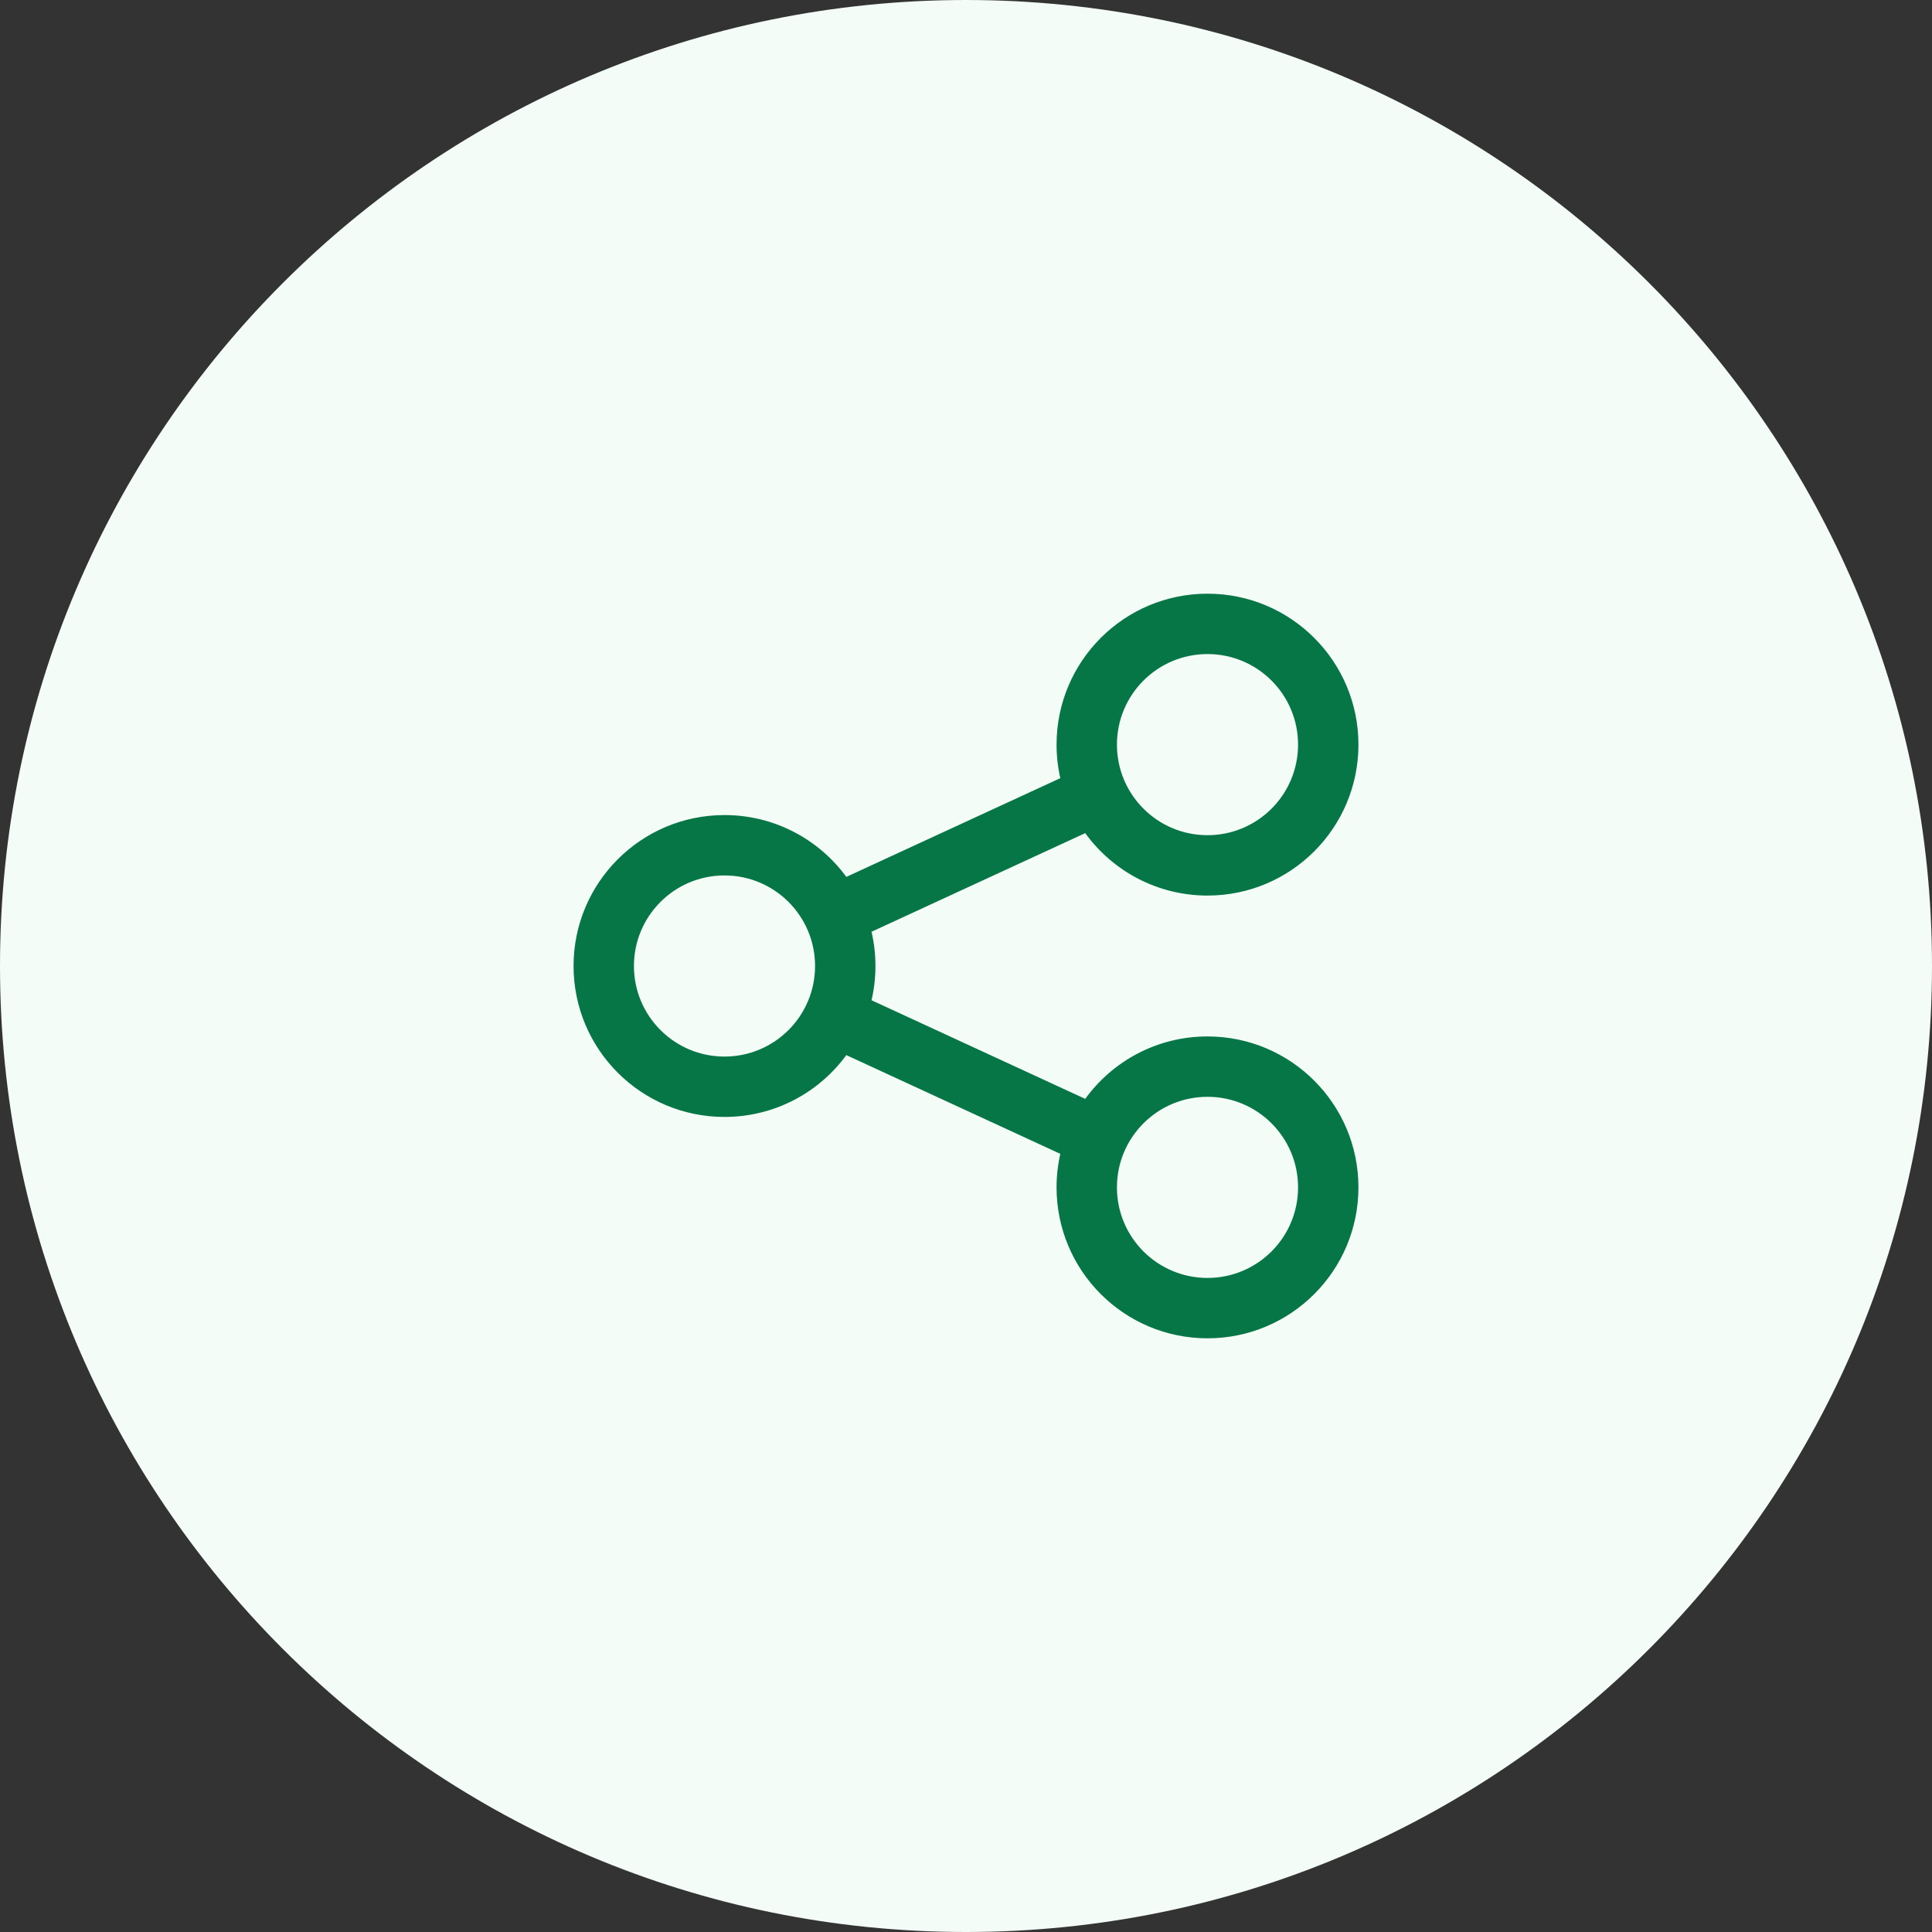
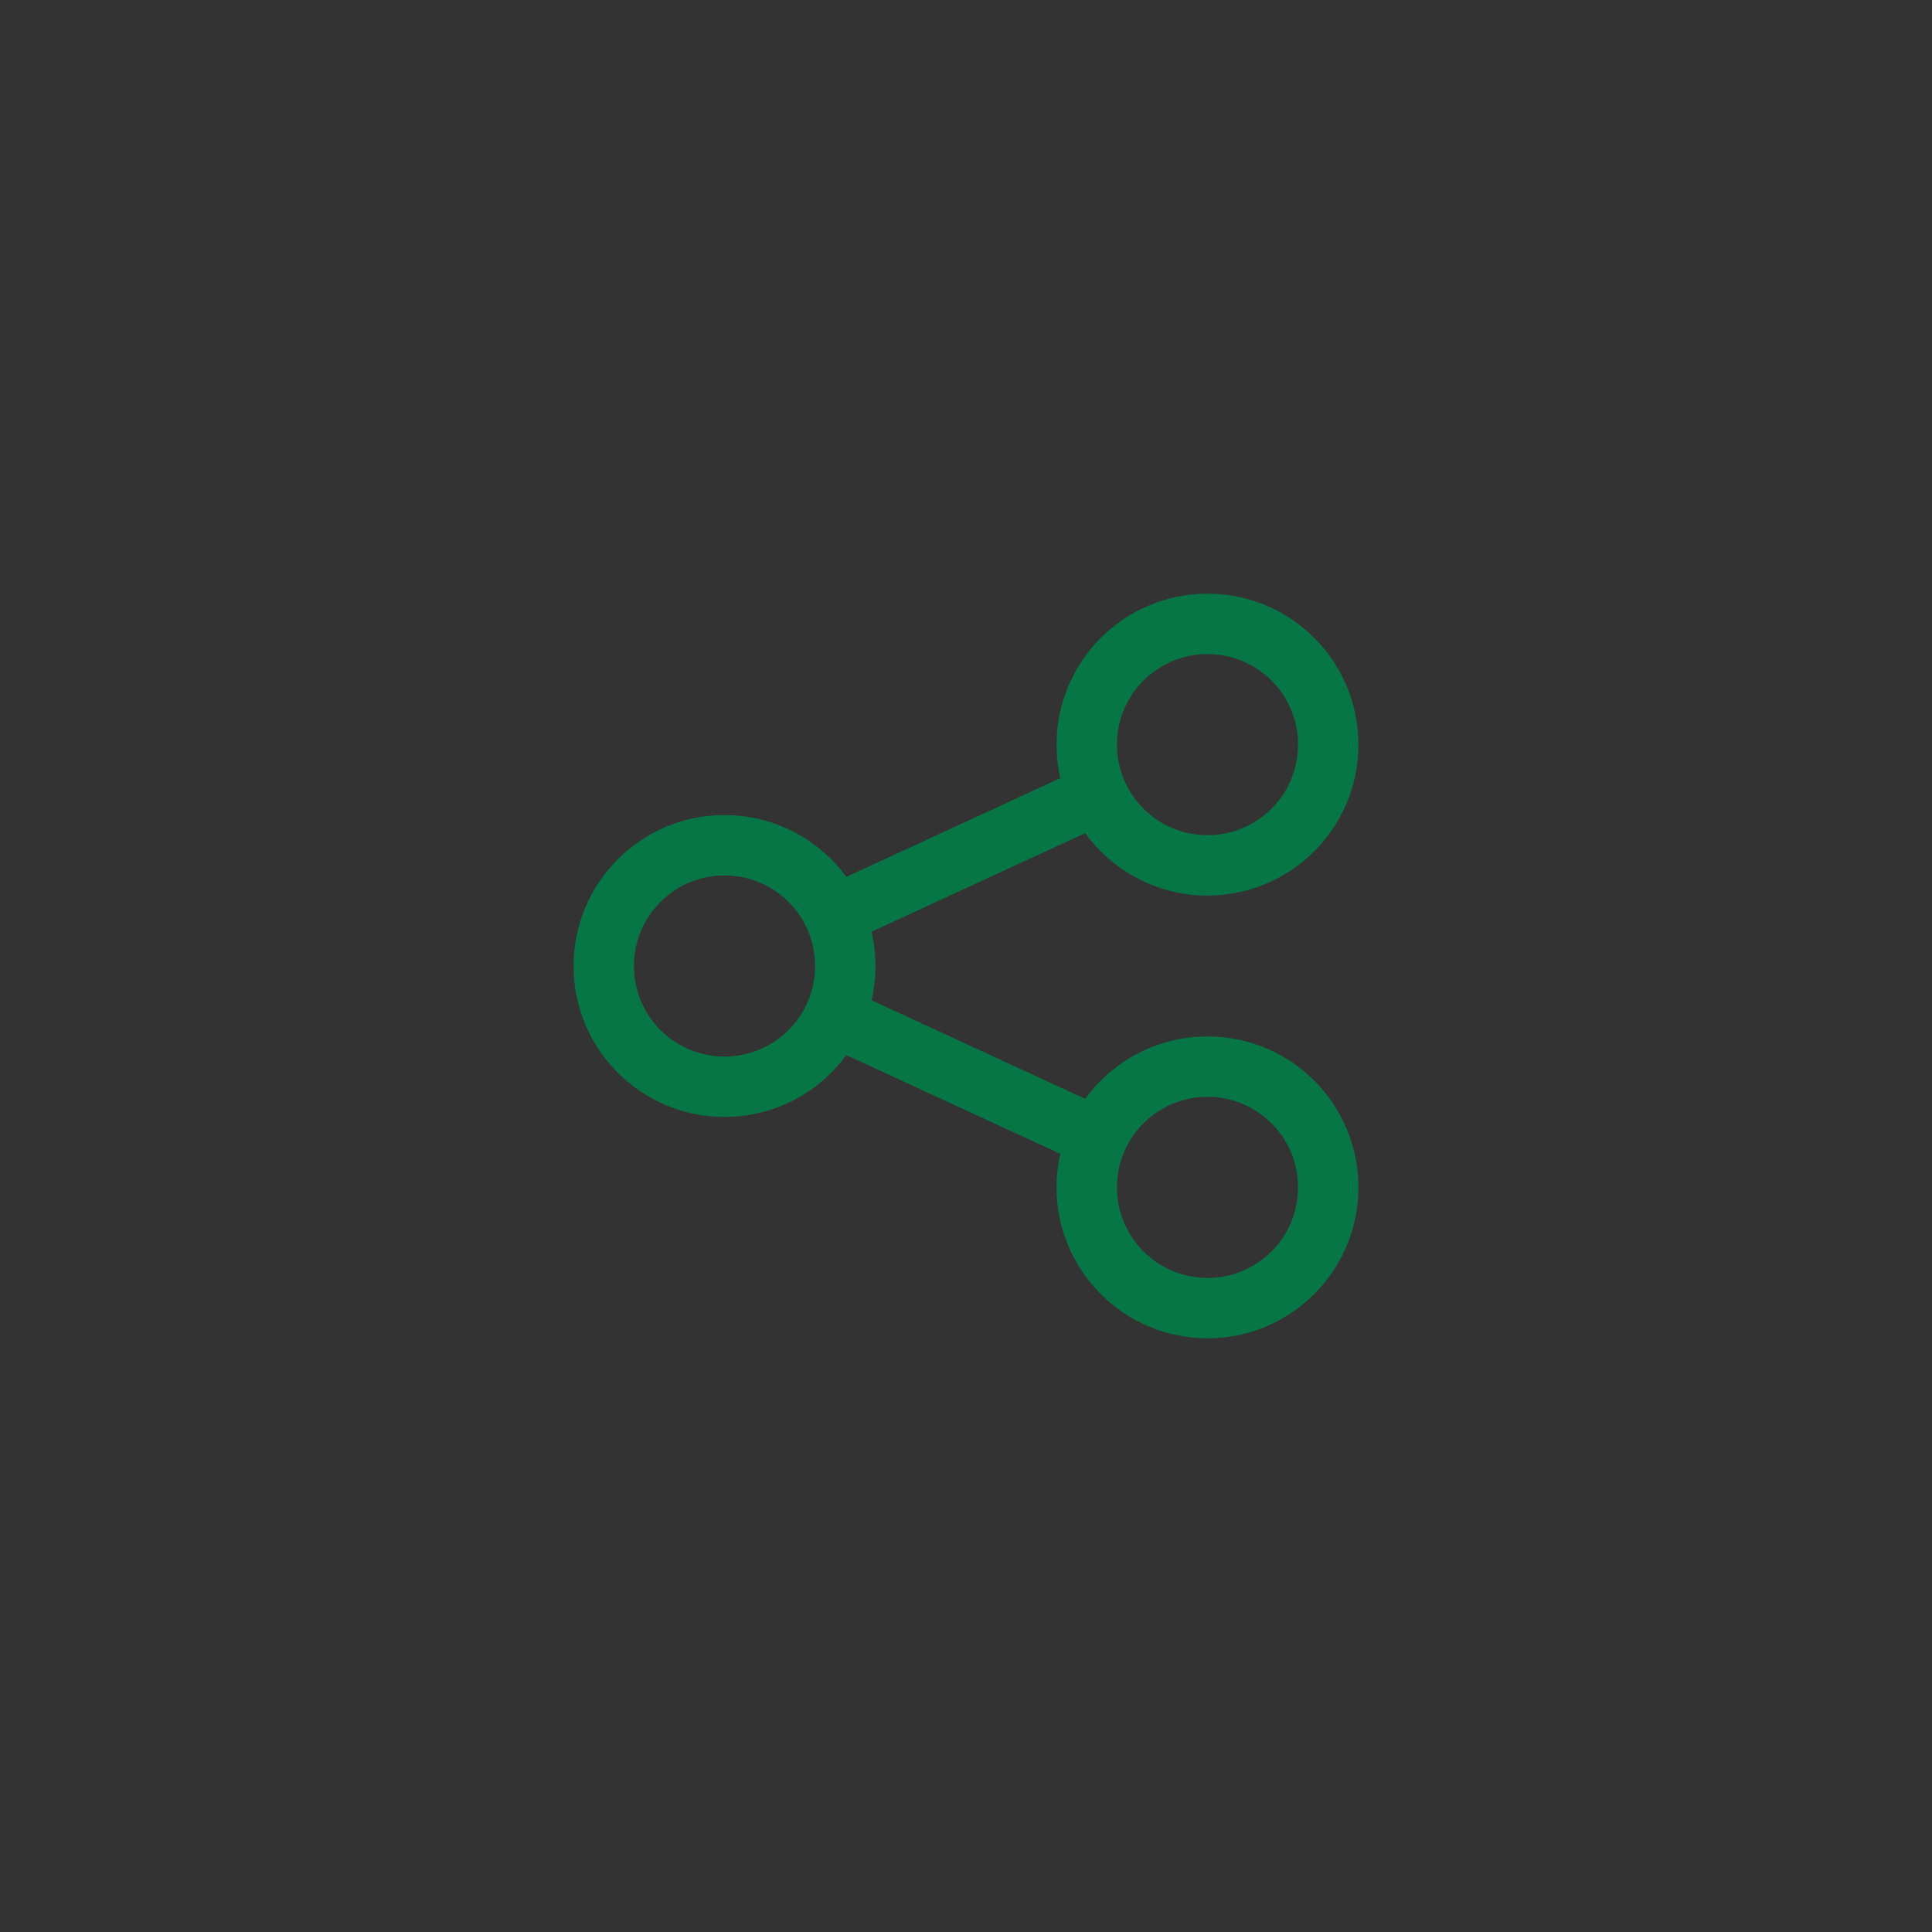
<svg xmlns="http://www.w3.org/2000/svg" width="48" height="48" viewBox="0 0 48 48" fill="none">
  <rect x="0" y="0" width="48" height="48" fill="#333333" stroke="none" />
-   <path d="M0 24C0 10.745 10.745 0 24 0C37.255 0 48 10.745 48 24C48 37.255 37.255 48 24 48C10.745 48 0 37.255 0 24Z" fill="#F3FCF6" />
  <path fill-rule="evenodd" clip-rule="evenodd" d="M30 14.75C27.929 14.75 26.25 16.429 26.25 18.5C26.25 18.786 26.282 19.065 26.343 19.333L21.027 21.786C20.345 20.855 19.243 20.25 18 20.25C15.929 20.25 14.25 21.929 14.25 24C14.25 26.071 15.929 27.75 18 27.75C19.243 27.75 20.345 27.145 21.027 26.214L26.343 28.667C26.282 28.935 26.25 29.214 26.25 29.5C26.25 31.571 27.929 33.25 30 33.25C32.071 33.25 33.75 31.571 33.75 29.5C33.75 27.429 32.071 25.75 30 25.75C28.75 25.75 27.644 26.361 26.962 27.301L21.653 24.851C21.716 24.578 21.75 24.293 21.75 24C21.75 23.707 21.716 23.422 21.653 23.149L26.962 20.699C27.644 21.639 28.75 22.25 30 22.25C32.071 22.25 33.75 20.571 33.75 18.5C33.75 16.429 32.071 14.75 30 14.75ZM27.75 18.5C27.75 17.257 28.757 16.25 30 16.25C31.243 16.25 32.25 17.257 32.25 18.5C32.25 19.743 31.243 20.75 30 20.75C28.757 20.75 27.75 19.743 27.75 18.5ZM15.75 24C15.75 22.757 16.757 21.75 18 21.75C19.243 21.75 20.25 22.757 20.25 24C20.25 25.243 19.243 26.25 18 26.25C16.757 26.25 15.75 25.243 15.75 24ZM30 27.25C28.757 27.25 27.75 28.257 27.75 29.5C27.75 30.743 28.757 31.75 30 31.75C31.243 31.75 32.25 30.743 32.25 29.5C32.25 28.257 31.243 27.25 30 27.25Z" fill="#067647" />
</svg>